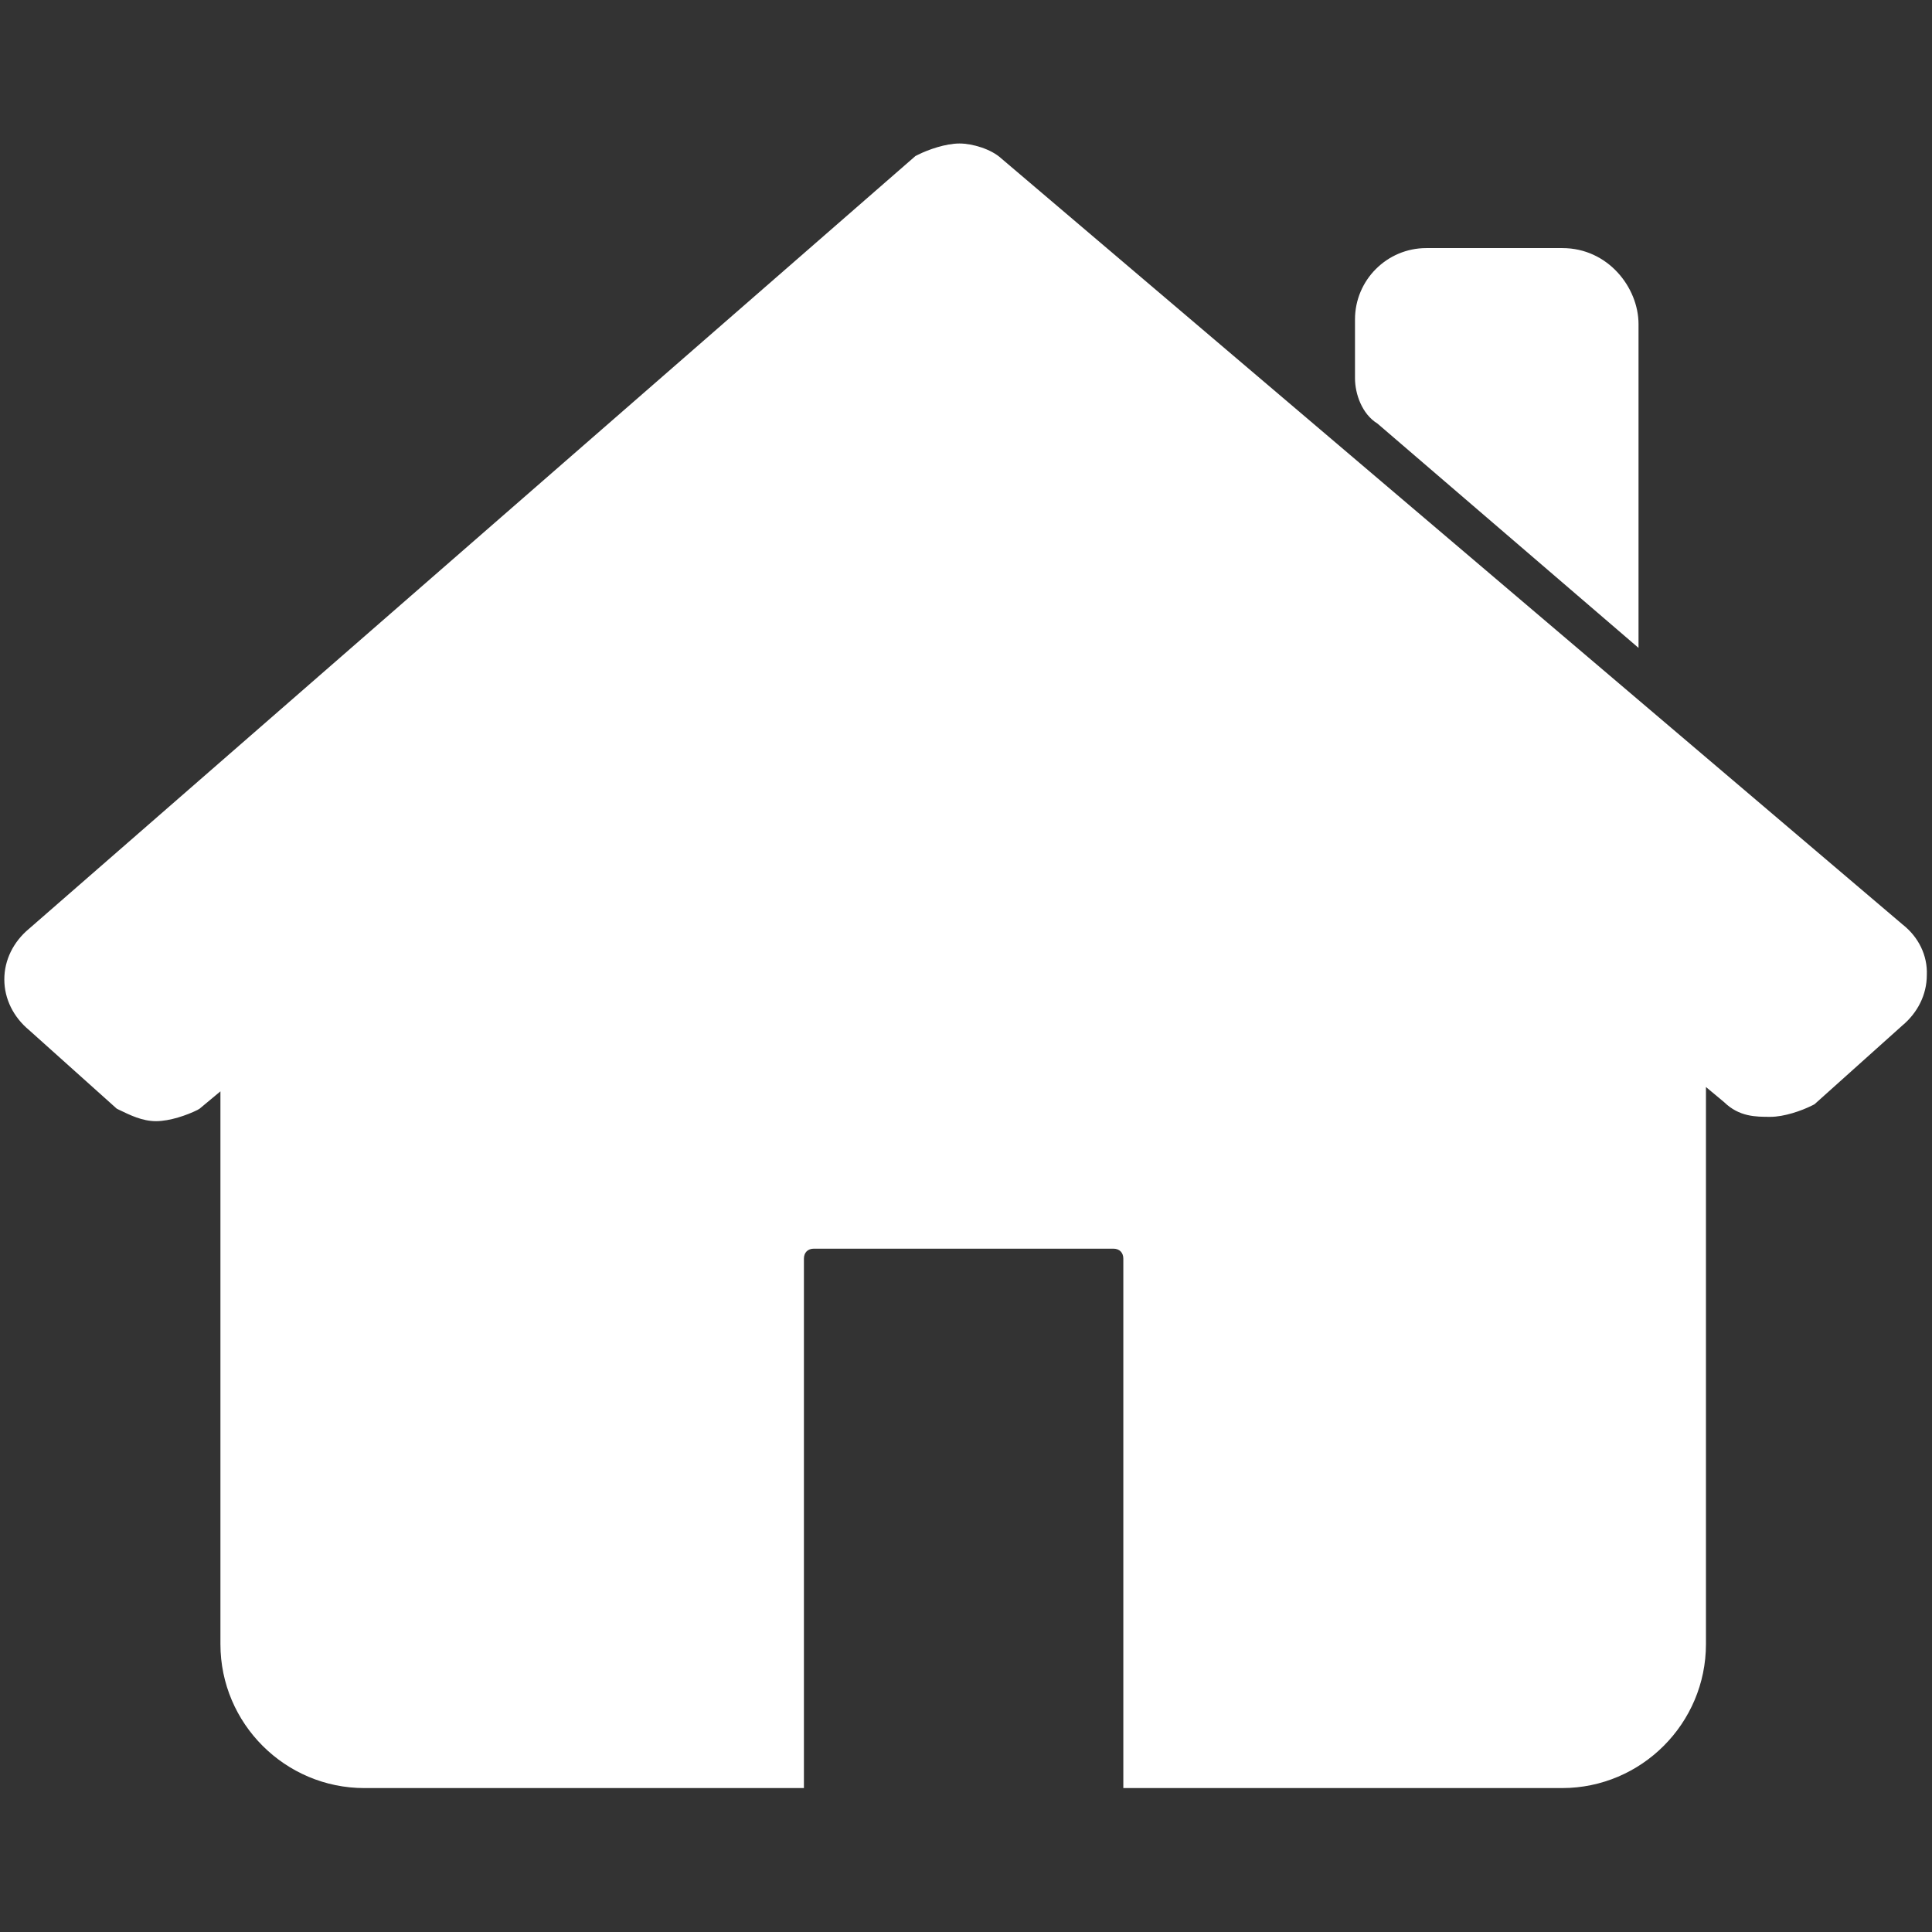
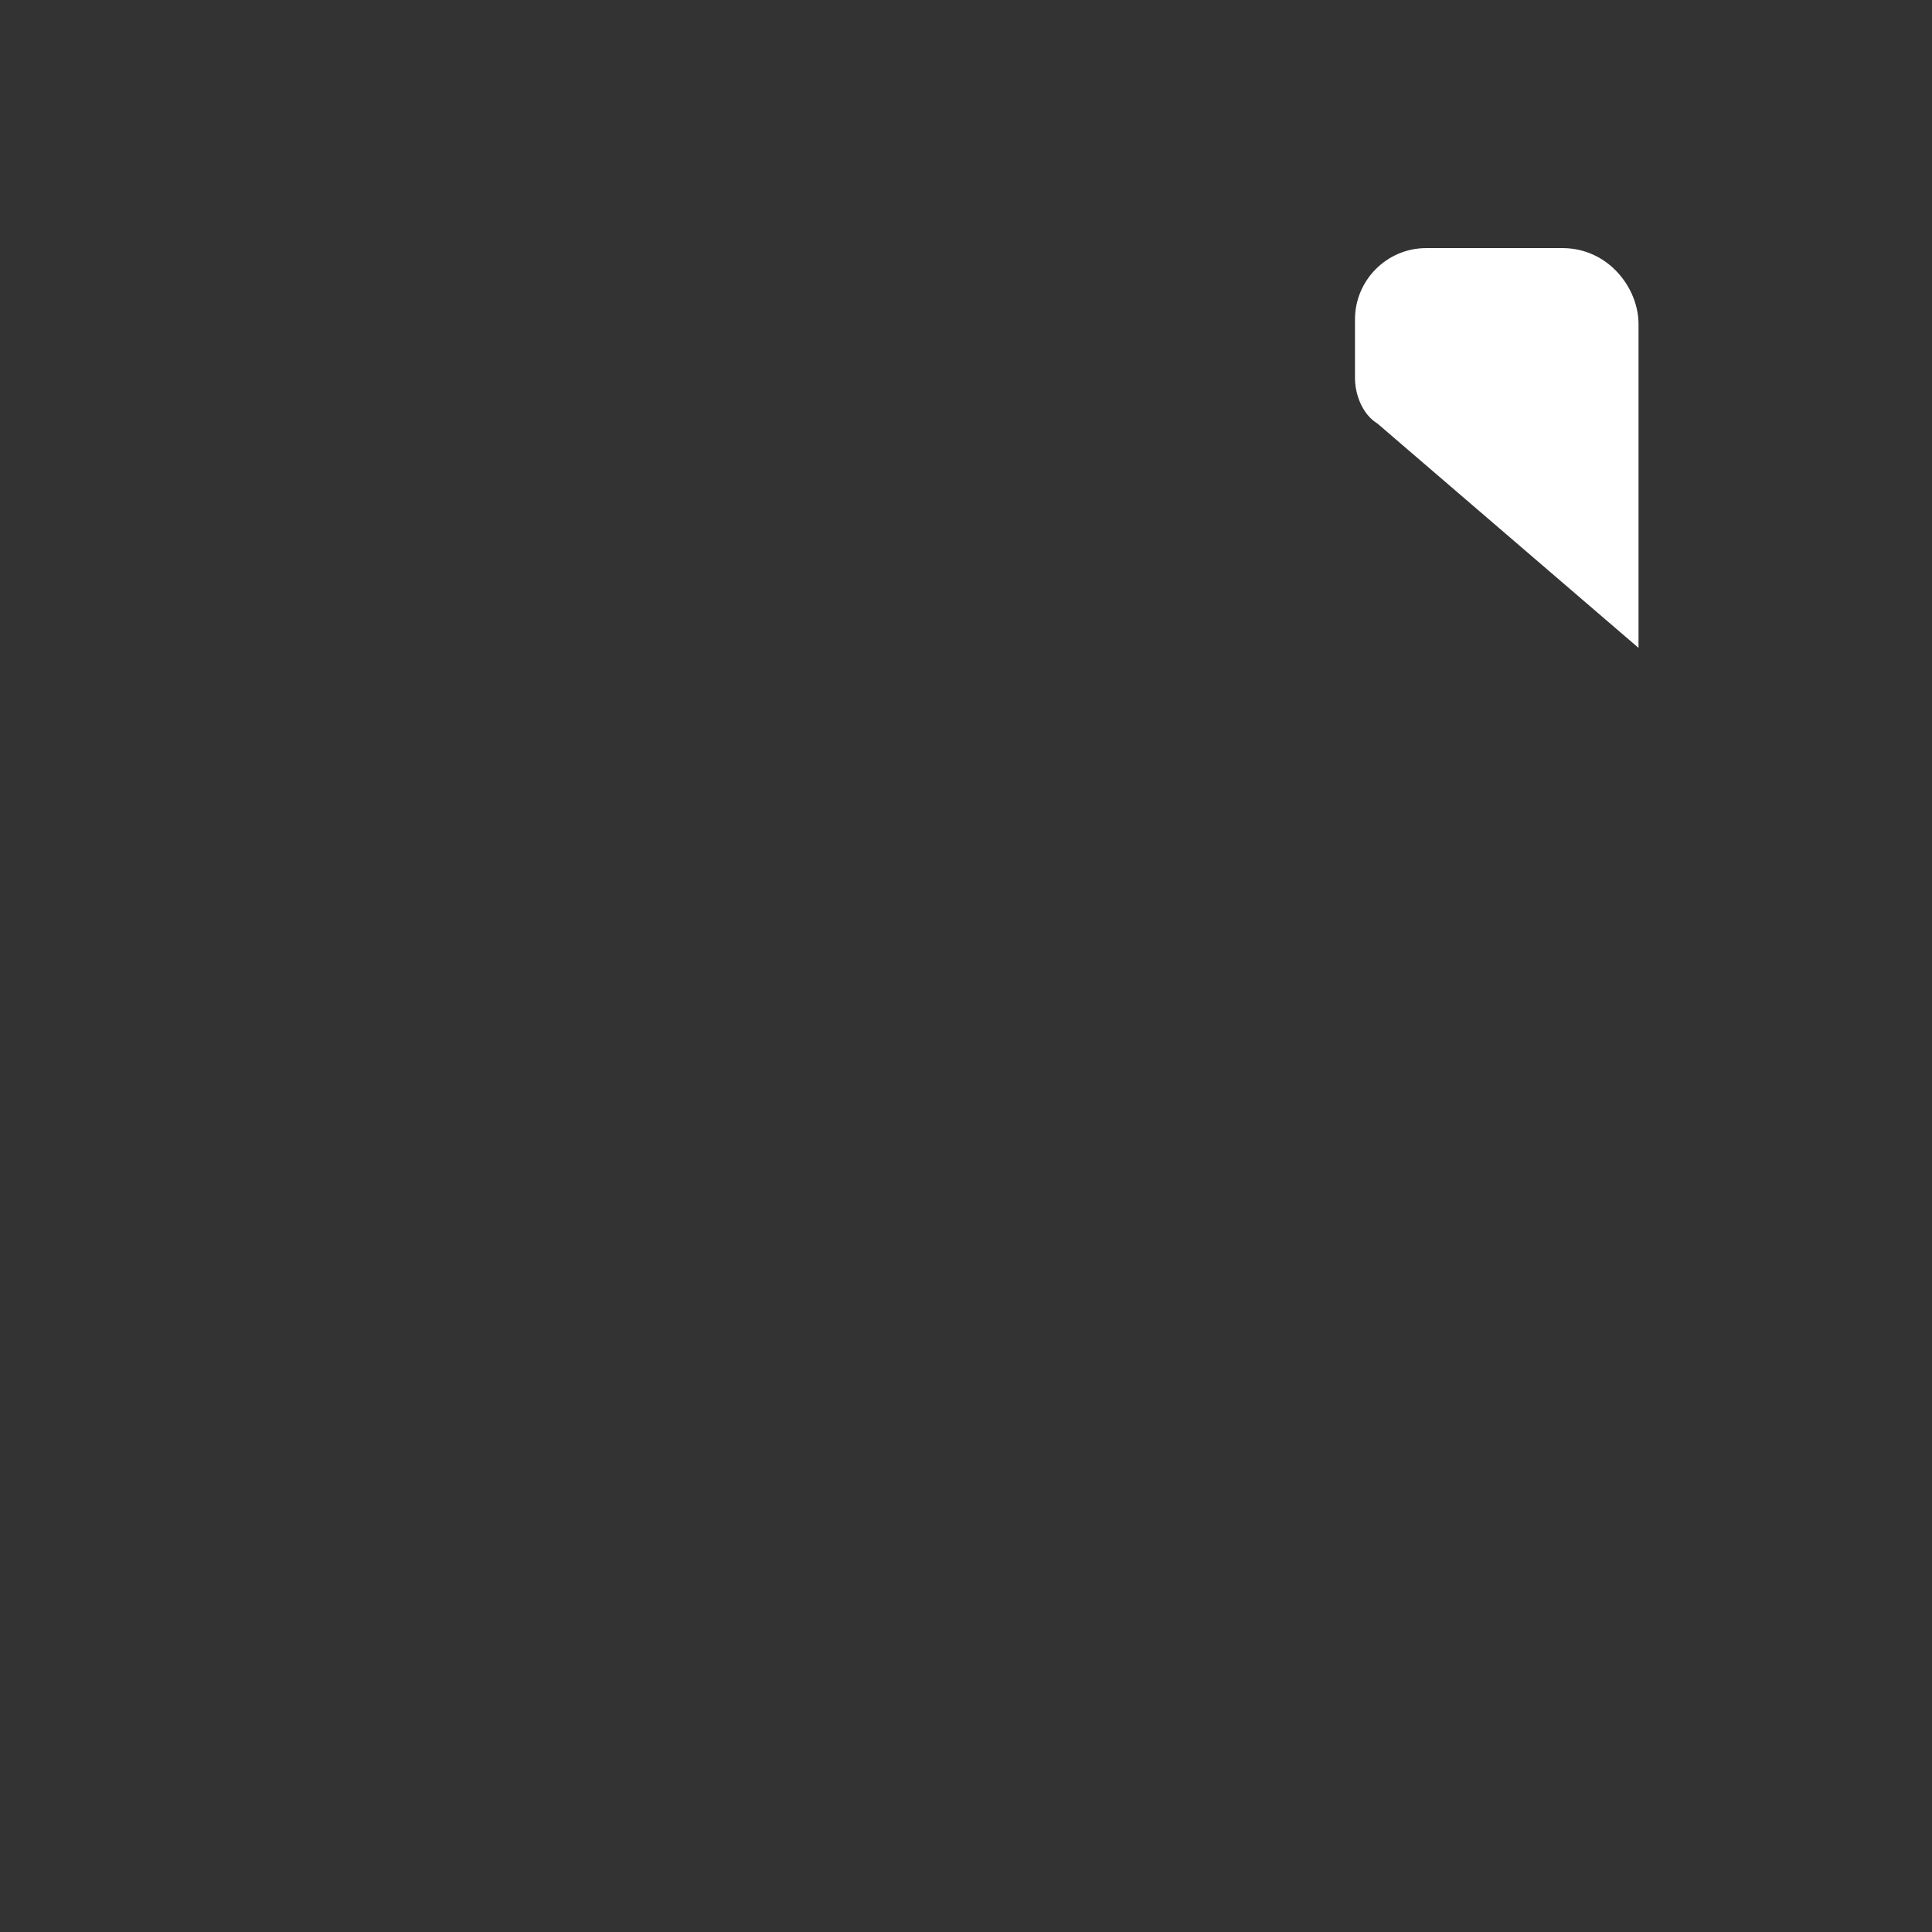
<svg xmlns="http://www.w3.org/2000/svg" version="1.1" id="Layer_1" x="0px" y="0px" width="447px" height="447px" viewBox="0 0 447 447" style="enable-background:new 0 0 447 447;" xml:space="preserve">
  <rect x="0" y="0" width="447" height="447" fill="#333333" stroke="none" />
  <style type="text/css">
	.st0{fill:#FFFFFF;}
</style>
  <g>
    <path class="st0" d="M318.7,98l60.4,51.9V75c0-8.5-7.1-17.6-17.6-17.6H330c-9.1,0-16.5,7.4-16.5,16.5v13.6   C313.5,91.1,315.1,95.8,318.7,98z" />
-     <path class="st0" d="M440.2,213.9L231.6,36.6c-2.3-2.1-6.6-3.4-9.6-3.4c-3.2,0-7.2,1.4-9.6,2.6l-0.6,0.3L6.7,214.9   c-3.6,3-5.7,7.2-5.7,11.7c0,4.5,2.1,8.7,5.7,11.7L27,256.5l0.6,0.3c2.5,1.2,5.3,2.6,8.5,2.6c3.2,0,7.2-1.4,9.6-2.6l0.5-0.3l4.8-4   v127.9c0,18.4,15,33.3,33.3,33.3H186V291.2c0-1.4,0.9-2.3,2.3-2.3h69.3c1.4,0,2.3,0.9,2.3,2.3v122.5h101.5   c18.4,0,33.3-15,33.3-33.3V251.5l4.2,3.5c3.5,3.4,7.3,3.4,10.7,3.4c3.2,0,7.2-1.4,9.6-2.6l0.6-0.3l20.3-18.2   c3.6-3,5.7-7.2,5.7-11.7C446,221.1,443.9,216.8,440.2,213.9z" />
  </g>
</svg>